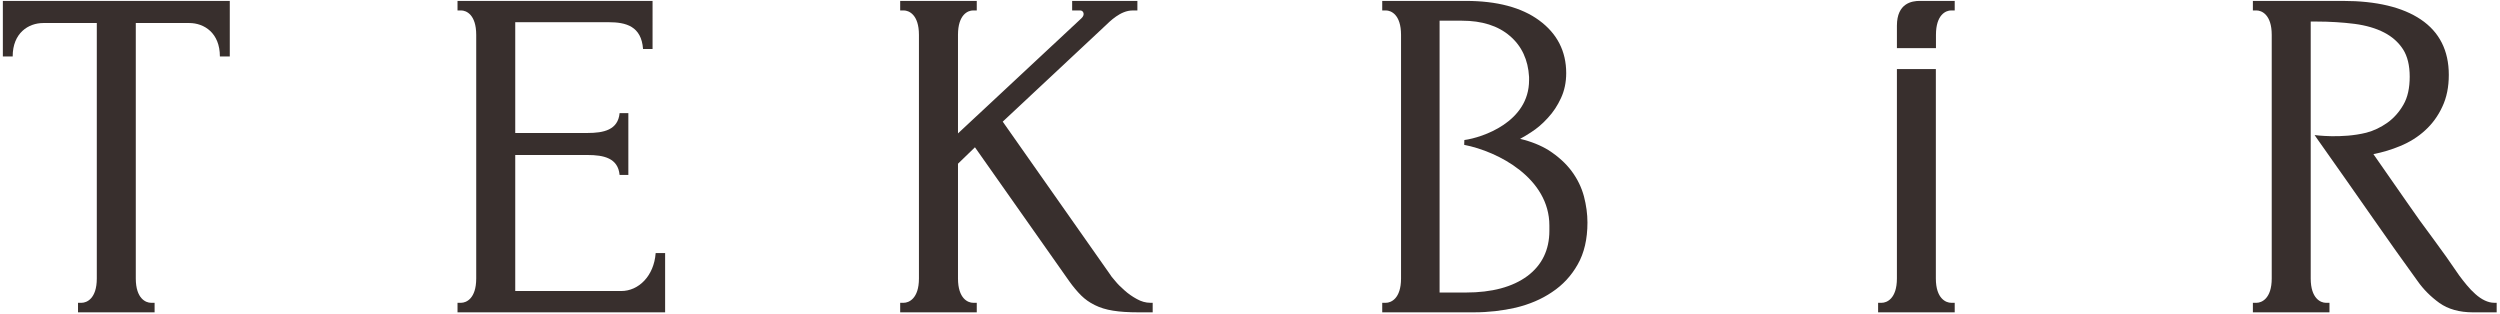
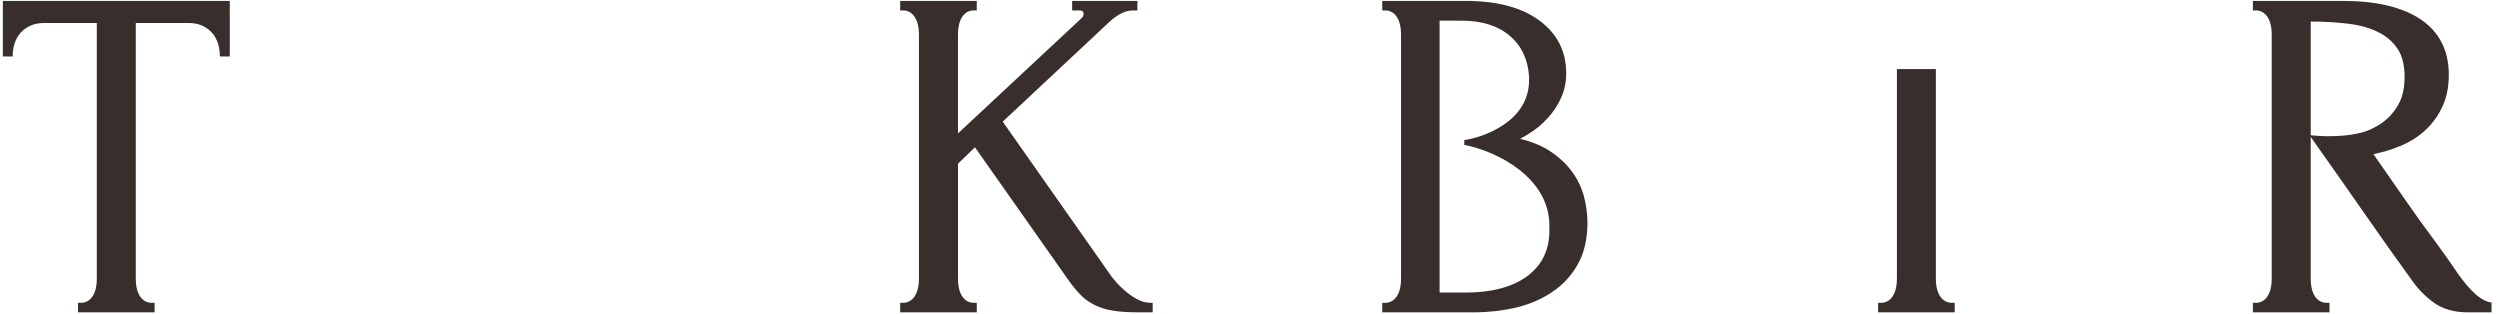
<svg xmlns="http://www.w3.org/2000/svg" version="1.2" baseProfile="tiny" id="katman_1" x="0px" y="0px" width="493px" height="62px" viewBox="0 0 493 62" overflow="visible" xml:space="preserve">
  <g>
    <g>
-       <path fill="#382F2D" d="M122.512,57.39c-2.116,0-16.778,0-20.906,0c0-4.281,0-16.839,0-26.824    c5.507,0,12.854,0,14.249,0c3.203,0,6.023,0.604,6.329,3.934c0.828,0,1.727,0,1.727,0    v-5.181V27.461v-5.151c0,0-0.899,0-1.727,0c-0.306,3.311-3.127,3.914-6.329,3.914    c-1.395,0-8.742,0-14.249,0c0-11.403,0-21.845,0-21.845s16.655,0,18.414,0    c3.443,0,6.457,0.797,6.789,5.281c0.889,0,1.876,0,1.876,0V0.179H90.223v1.88    c0,0,0.383,0,0.709,0c0.987,0,2.979,0.786,2.979,4.812c0,1.461,0,46.544,0,48.045    c0,3.996-1.992,4.793-2.979,4.793c-0.326,0-0.709,0-0.709,0v1.88h40.939V49.909    c0,0-0.987,0-1.865,0C128.969,54.407,125.945,57.39,122.512,57.39z" />
      <path fill="#382F2D" d="M224.192,58.973c-0.899-0.49-1.727-1.062-2.442-1.715    c-0.745-0.645-1.364-1.268-1.865-1.891c-0.668-0.767-0.791-0.959-0.801-0.981    l-0.011-0.03l-21.335-30.368L217.897,5.135c0.947-0.899,3.056-3.067,5.421-3.067    h0.976v-1.889h-12.865v1.889h1.63c0.562,0,0.996,0.818,0.195,1.544l-24.339,22.695    c0-9.933,0-18.782,0-19.435c0-4.026,1.987-4.812,2.978-4.812    c0.322,0,0.725,0,0.725,0V0.179h-7.29h-0.527h-7.285v1.88c0,0,0.398,0,0.705,0    c0.976,0,2.994,0.786,2.994,4.812c0,1.542,0,46.471,0,48.045    c0,3.996-2.018,4.793-2.994,4.793c-0.306,0-0.705,0-0.705,0v1.88h7.285h0.527    h7.29v-1.88c0,0-0.403,0-0.725,0c-0.991,0-2.978-0.797-2.978-4.793    c0-0.756,0-11.505,0-22.632l3.345-3.24l18.583,26.395    c0.797,1.122,1.599,2.062,2.345,2.81c0.776,0.767,1.675,1.409,2.707,1.91    c1.021,0.51,2.218,0.889,3.602,1.103c1.353,0.225,3.03,0.328,5.002,0.328    h2.811v-1.88h-0.461C225.939,59.709,225.05,59.455,224.192,58.973z" />
      <path fill="#382F2D" d="M309.932,33.755c-1.145-1.543-2.667-2.913-4.522-4.118    c-1.569-0.97-3.459-1.737-5.645-2.257c0.675-0.358,1.399-0.798,2.136-1.279    c1.195-0.756,2.329-1.737,3.352-2.87c1.037-1.115,1.9-2.422,2.564-3.874    c0.685-1.461,1.038-3.116,1.038-4.945c0-4.303-1.788-7.797-5.329-10.391    c-3.468-2.555-8.337-3.842-14.469-3.842h-16.482v1.88c0,0,0.409,0,0.726,0    c0.981,0,2.983,0.786,2.983,4.812c0,1.542,0,46.471,0,48.045    c0,3.996-2.002,4.793-2.983,4.793c-0.317,0-0.726,0-0.726,0v1.88h18.107    c2.821,0,5.59-0.317,8.23-0.921c2.662-0.642,5.074-1.653,7.148-3.065    c2.115-1.401,3.816-3.23,5.068-5.467c1.277-2.236,1.917-5.006,1.917-8.256    c0-1.675-0.236-3.403-0.69-5.149C311.883,36.963,311.076,35.297,309.932,33.755z     M305.538,45.496c0,3.791-1.471,6.795-4.327,8.931    c-2.943,2.178-7.019,3.259-12.155,3.259h-5.17V4.081h4.404    c3.944,0,7.133,1.002,9.456,3.005c2.325,1.972,3.602,4.72,3.786,8.093v0.642    c0,8.247-9.207,11.312-12.762,11.792l-0.032,0.951    c6.765,1.319,16.799,6.611,16.799,15.91V45.496z" />
      <g>
        <path fill="#382F2D" d="M381.75,54.916c0-3.116,0-27.885,0-41.29h-7.679     c0,13.405,0,38.174,0,41.29c0,3.996-2.013,4.793-2.983,4.793     c-0.332,0-0.726,0-0.726,0v1.88h7.286h0.546h7.275v-1.88c0,0-0.403,0-0.709,0     C383.768,59.709,381.75,58.913,381.75,54.916z" />
-         <path fill="#382F2D" d="M378.573,0.179c-1.523,0-4.502,0.428-4.502,4.894     c0,0.623,0,2.197,0,4.424h7.699c0-1.268,0-2.187,0-2.626     c0-4.026,1.998-4.812,2.99-4.812c0.306,0,0.709,0,0.709,0V0.179     C385.469,0.179,379.272,0.179,378.573,0.179z" />
      </g>
-       <path fill="#382F2D" d="M491.866,59.709c-0.623,0-1.253-0.163-1.876-0.46    c-0.649-0.306-1.257-0.735-1.844-1.257c-0.593-0.52-1.165-1.122-1.707-1.778    c-0.542-0.642-1.037-1.298-1.481-1.889c-1.707-2.525-3.453-4.977-5.171-7.296    c-1.748-2.33-3.494-4.742-5.159-7.174l-6.592-9.462    c1.84-0.358,3.602-0.899,5.247-1.583c1.906-0.777,3.562-1.82,4.966-3.117    c1.405-1.278,2.55-2.852,3.367-4.629c0.863-1.808,1.288-3.913,1.288-6.305    c0-4.782-1.849-8.451-5.523-10.922c-3.612-2.433-8.782-3.658-15.342-3.658    h-17.77v1.88c0,0,0.42,0,0.726,0c0.97,0,2.99,0.786,2.99,4.812    c0,0.827,0,44.929,0,48.045c0,3.996-2.02,4.793-2.99,4.793    c-0.306,0-0.726,0-0.726,0v1.88h7.286h0.522h7.295v-1.88c0,0-0.388,0-0.72,0    c-0.966,0-2.979-0.797-2.979-4.793c0-0.867,0-50.67,0-50.67h1.012    c2.738,0,5.304,0.163,7.633,0.458c2.269,0.298,4.25,0.88,5.835,1.707    c1.574,0.807,2.82,1.921,3.719,3.3c0.89,1.379,1.323,3.208,1.323,5.416    c0,2.227-0.404,4.087-1.246,5.527c-0.833,1.462-1.916,2.658-3.162,3.547    c-1.304,0.919-2.688,1.583-4.14,1.962c-4.827,1.216-10.207,0.469-10.207,0.469    l0.551,0.798c2.963,4.179,8.246,11.709,11.045,15.726    c2.826,4.077,5.784,8.216,8.716,12.272c1.139,1.623,2.575,3.065,4.271,4.292    c1.727,1.236,3.965,1.87,6.657,1.87h4.664v-1.88H491.866z" />
+       <path fill="#382F2D" d="M491.866,59.709c-0.623,0-1.253-0.163-1.876-0.46    c-0.649-0.306-1.257-0.735-1.844-1.257c-0.593-0.52-1.165-1.122-1.707-1.778    c-0.542-0.642-1.037-1.298-1.481-1.889c-1.707-2.525-3.453-4.977-5.171-7.296    c-1.748-2.33-3.494-4.742-5.159-7.174l-6.592-9.462    c1.84-0.358,3.602-0.899,5.247-1.583c1.906-0.777,3.562-1.82,4.966-3.117    c1.405-1.278,2.55-2.852,3.367-4.629c0.863-1.808,1.288-3.913,1.288-6.305    c0-4.782-1.849-8.451-5.523-10.922c-3.612-2.433-8.782-3.658-15.342-3.658    h-17.77v1.88c0,0,0.42,0,0.726,0c0.97,0,2.99,0.786,2.99,4.812    c0,0.827,0,44.929,0,48.045c0,3.996-2.02,4.793-2.99,4.793    c-0.306,0-0.726,0-0.726,0v1.88h7.286h0.522h7.295v-1.88c0,0-0.388,0-0.72,0    c-0.966,0-2.979-0.797-2.979-4.793c0-0.867,0-50.67,0-50.67c2.738,0,5.304,0.163,7.633,0.458c2.269,0.298,4.25,0.88,5.835,1.707    c1.574,0.807,2.82,1.921,3.719,3.3c0.89,1.379,1.323,3.208,1.323,5.416    c0,2.227-0.404,4.087-1.246,5.527c-0.833,1.462-1.916,2.658-3.162,3.547    c-1.304,0.919-2.688,1.583-4.14,1.962c-4.827,1.216-10.207,0.469-10.207,0.469    l0.551,0.798c2.963,4.179,8.246,11.709,11.045,15.726    c2.826,4.077,5.784,8.216,8.716,12.272c1.139,1.623,2.575,3.065,4.271,4.292    c1.727,1.236,3.965,1.87,6.657,1.87h4.664v-1.88H491.866z" />
      <path fill="#382F2D" d="M22.666,0.179H0.563v10.952c0,0,1.022,0,1.937,0    c0-4.628,3.105-6.59,6.038-6.59c2.943,0,10.551,0,10.551,0s0,45.113,0,50.375    c0,3.996-2.009,4.793-2.99,4.793c-0.317,0-0.715,0-0.715,0v1.88h7.282h0.531    h7.29v-1.88c0,0-0.404,0-0.715,0c-0.985,0-2.994-0.797-2.994-4.793    c0-5.262,0-50.375,0-50.375s7.628,0,10.551,0c2.937,0,6.034,1.962,6.034,6.59    c0.919,0,1.951,0,1.951,0V0.179H23.197H22.666z" />
    </g>
  </g>
</svg>